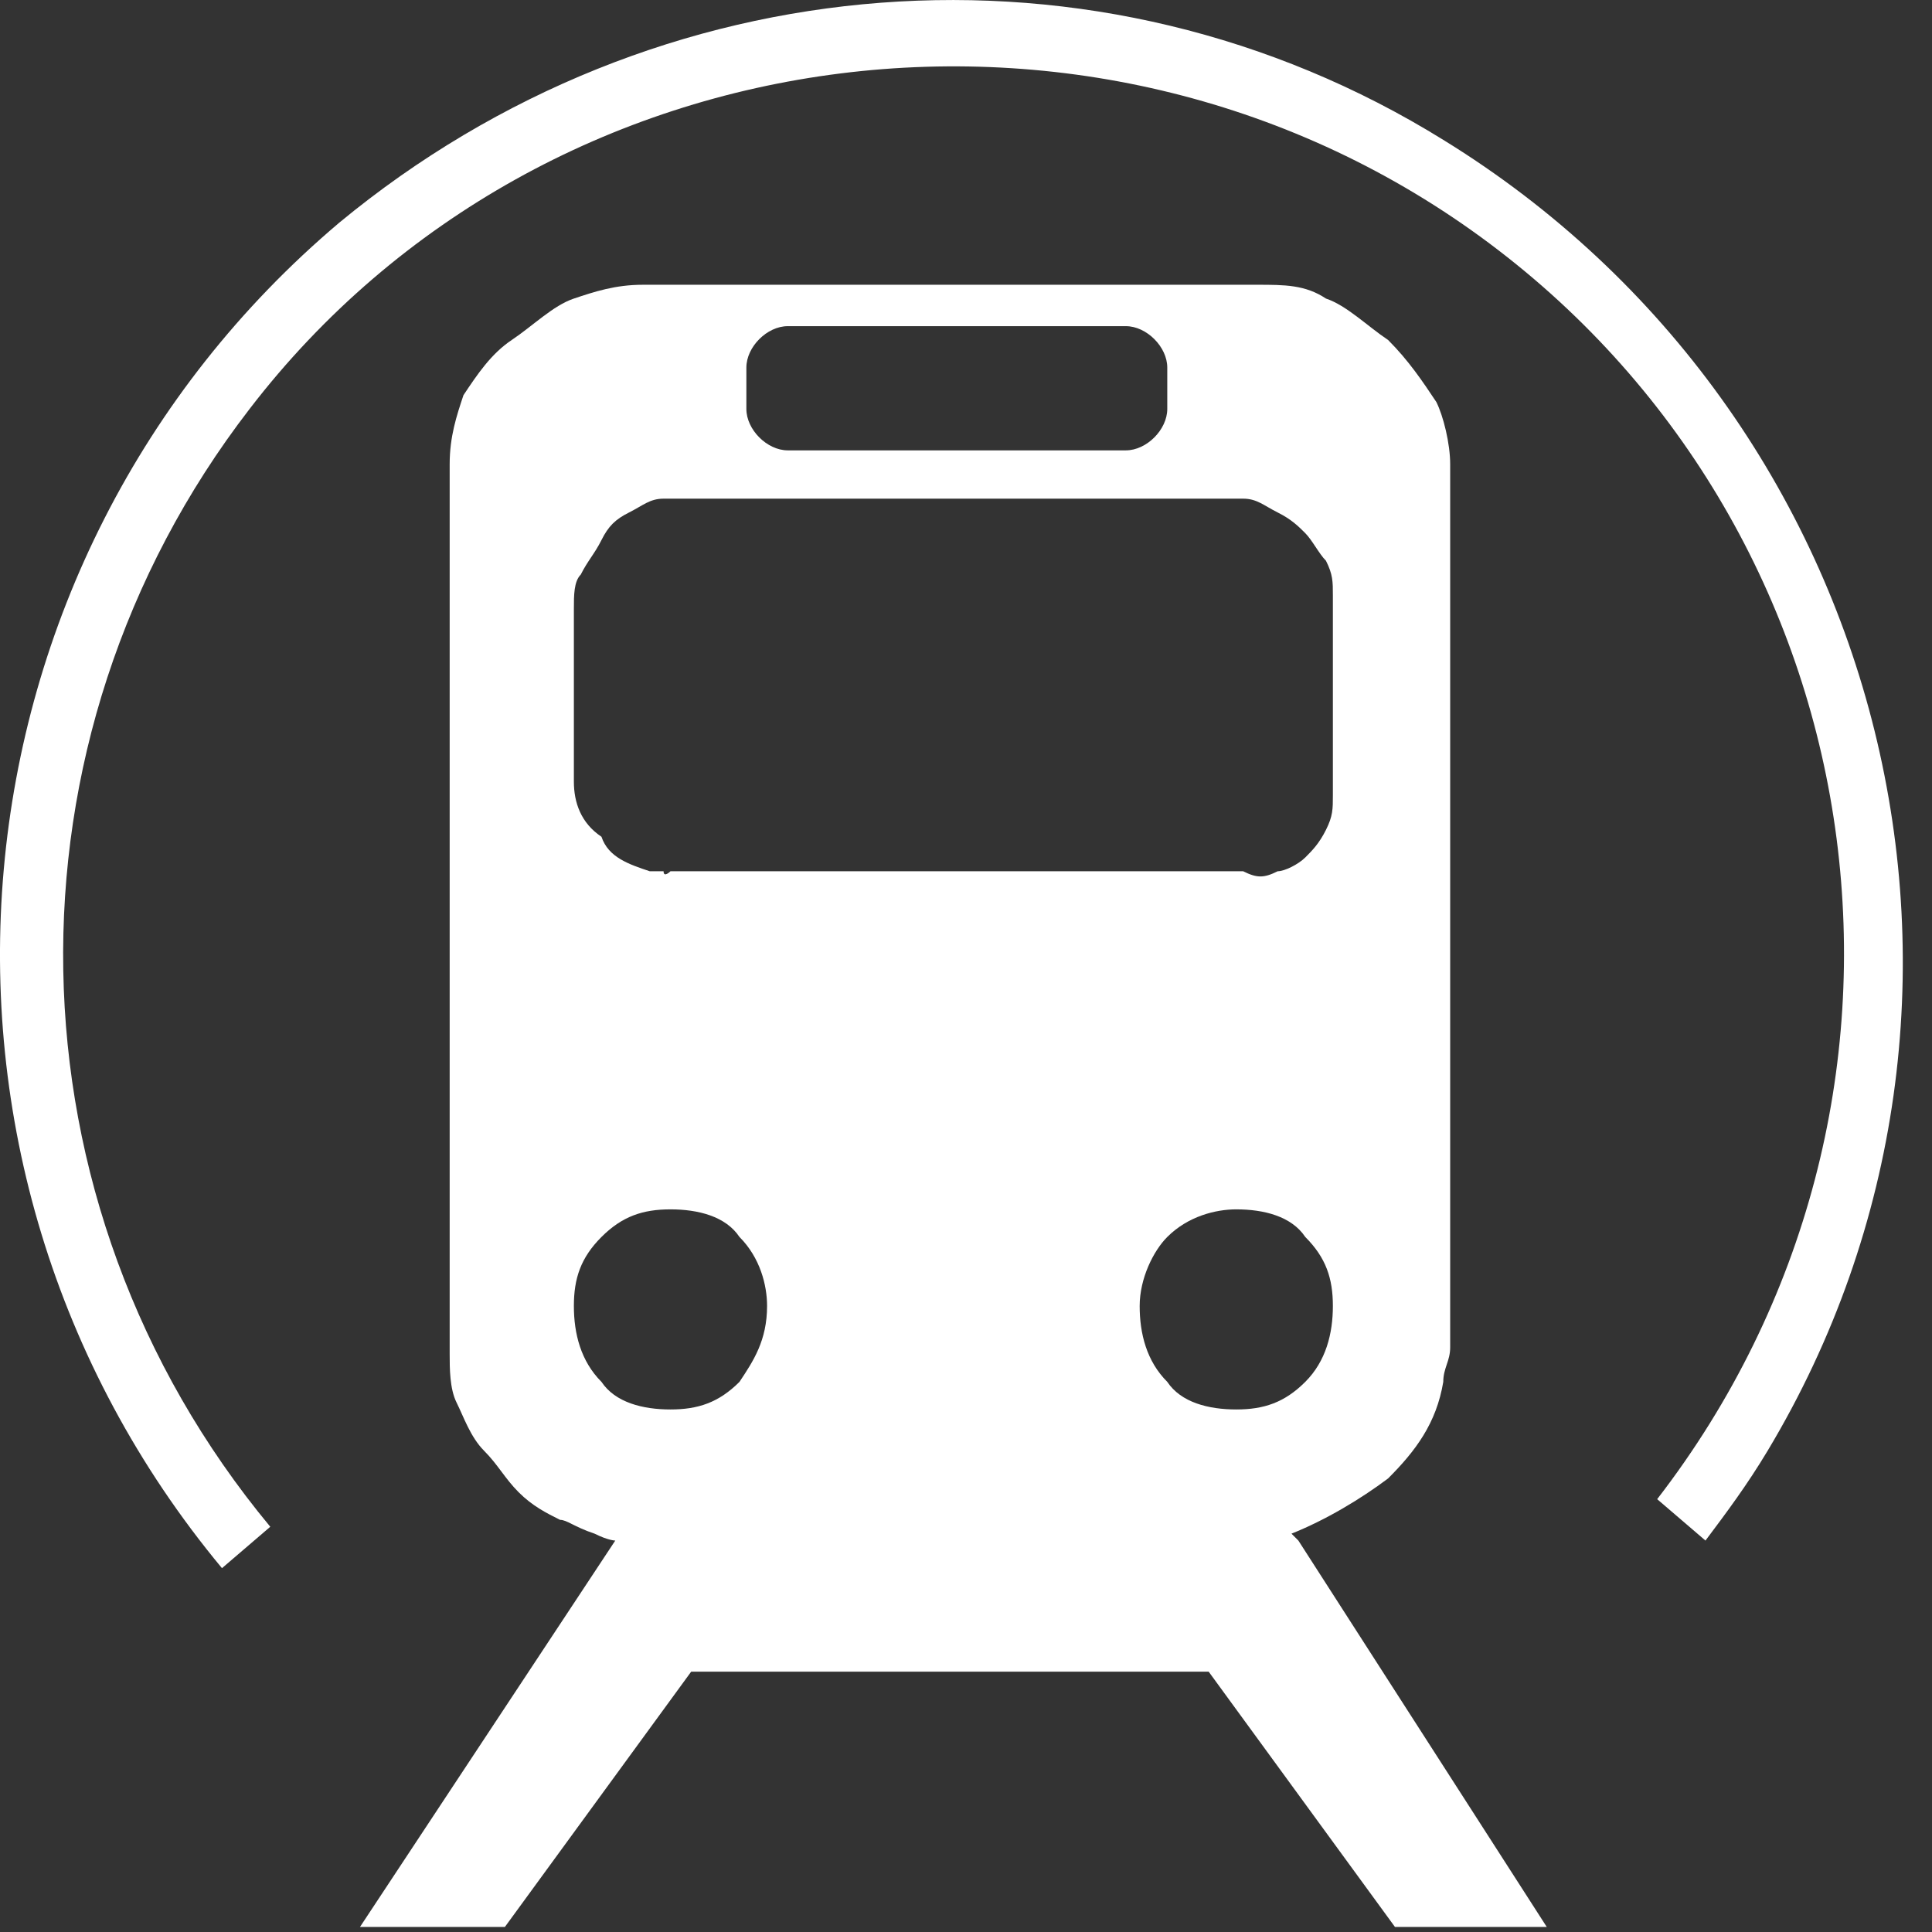
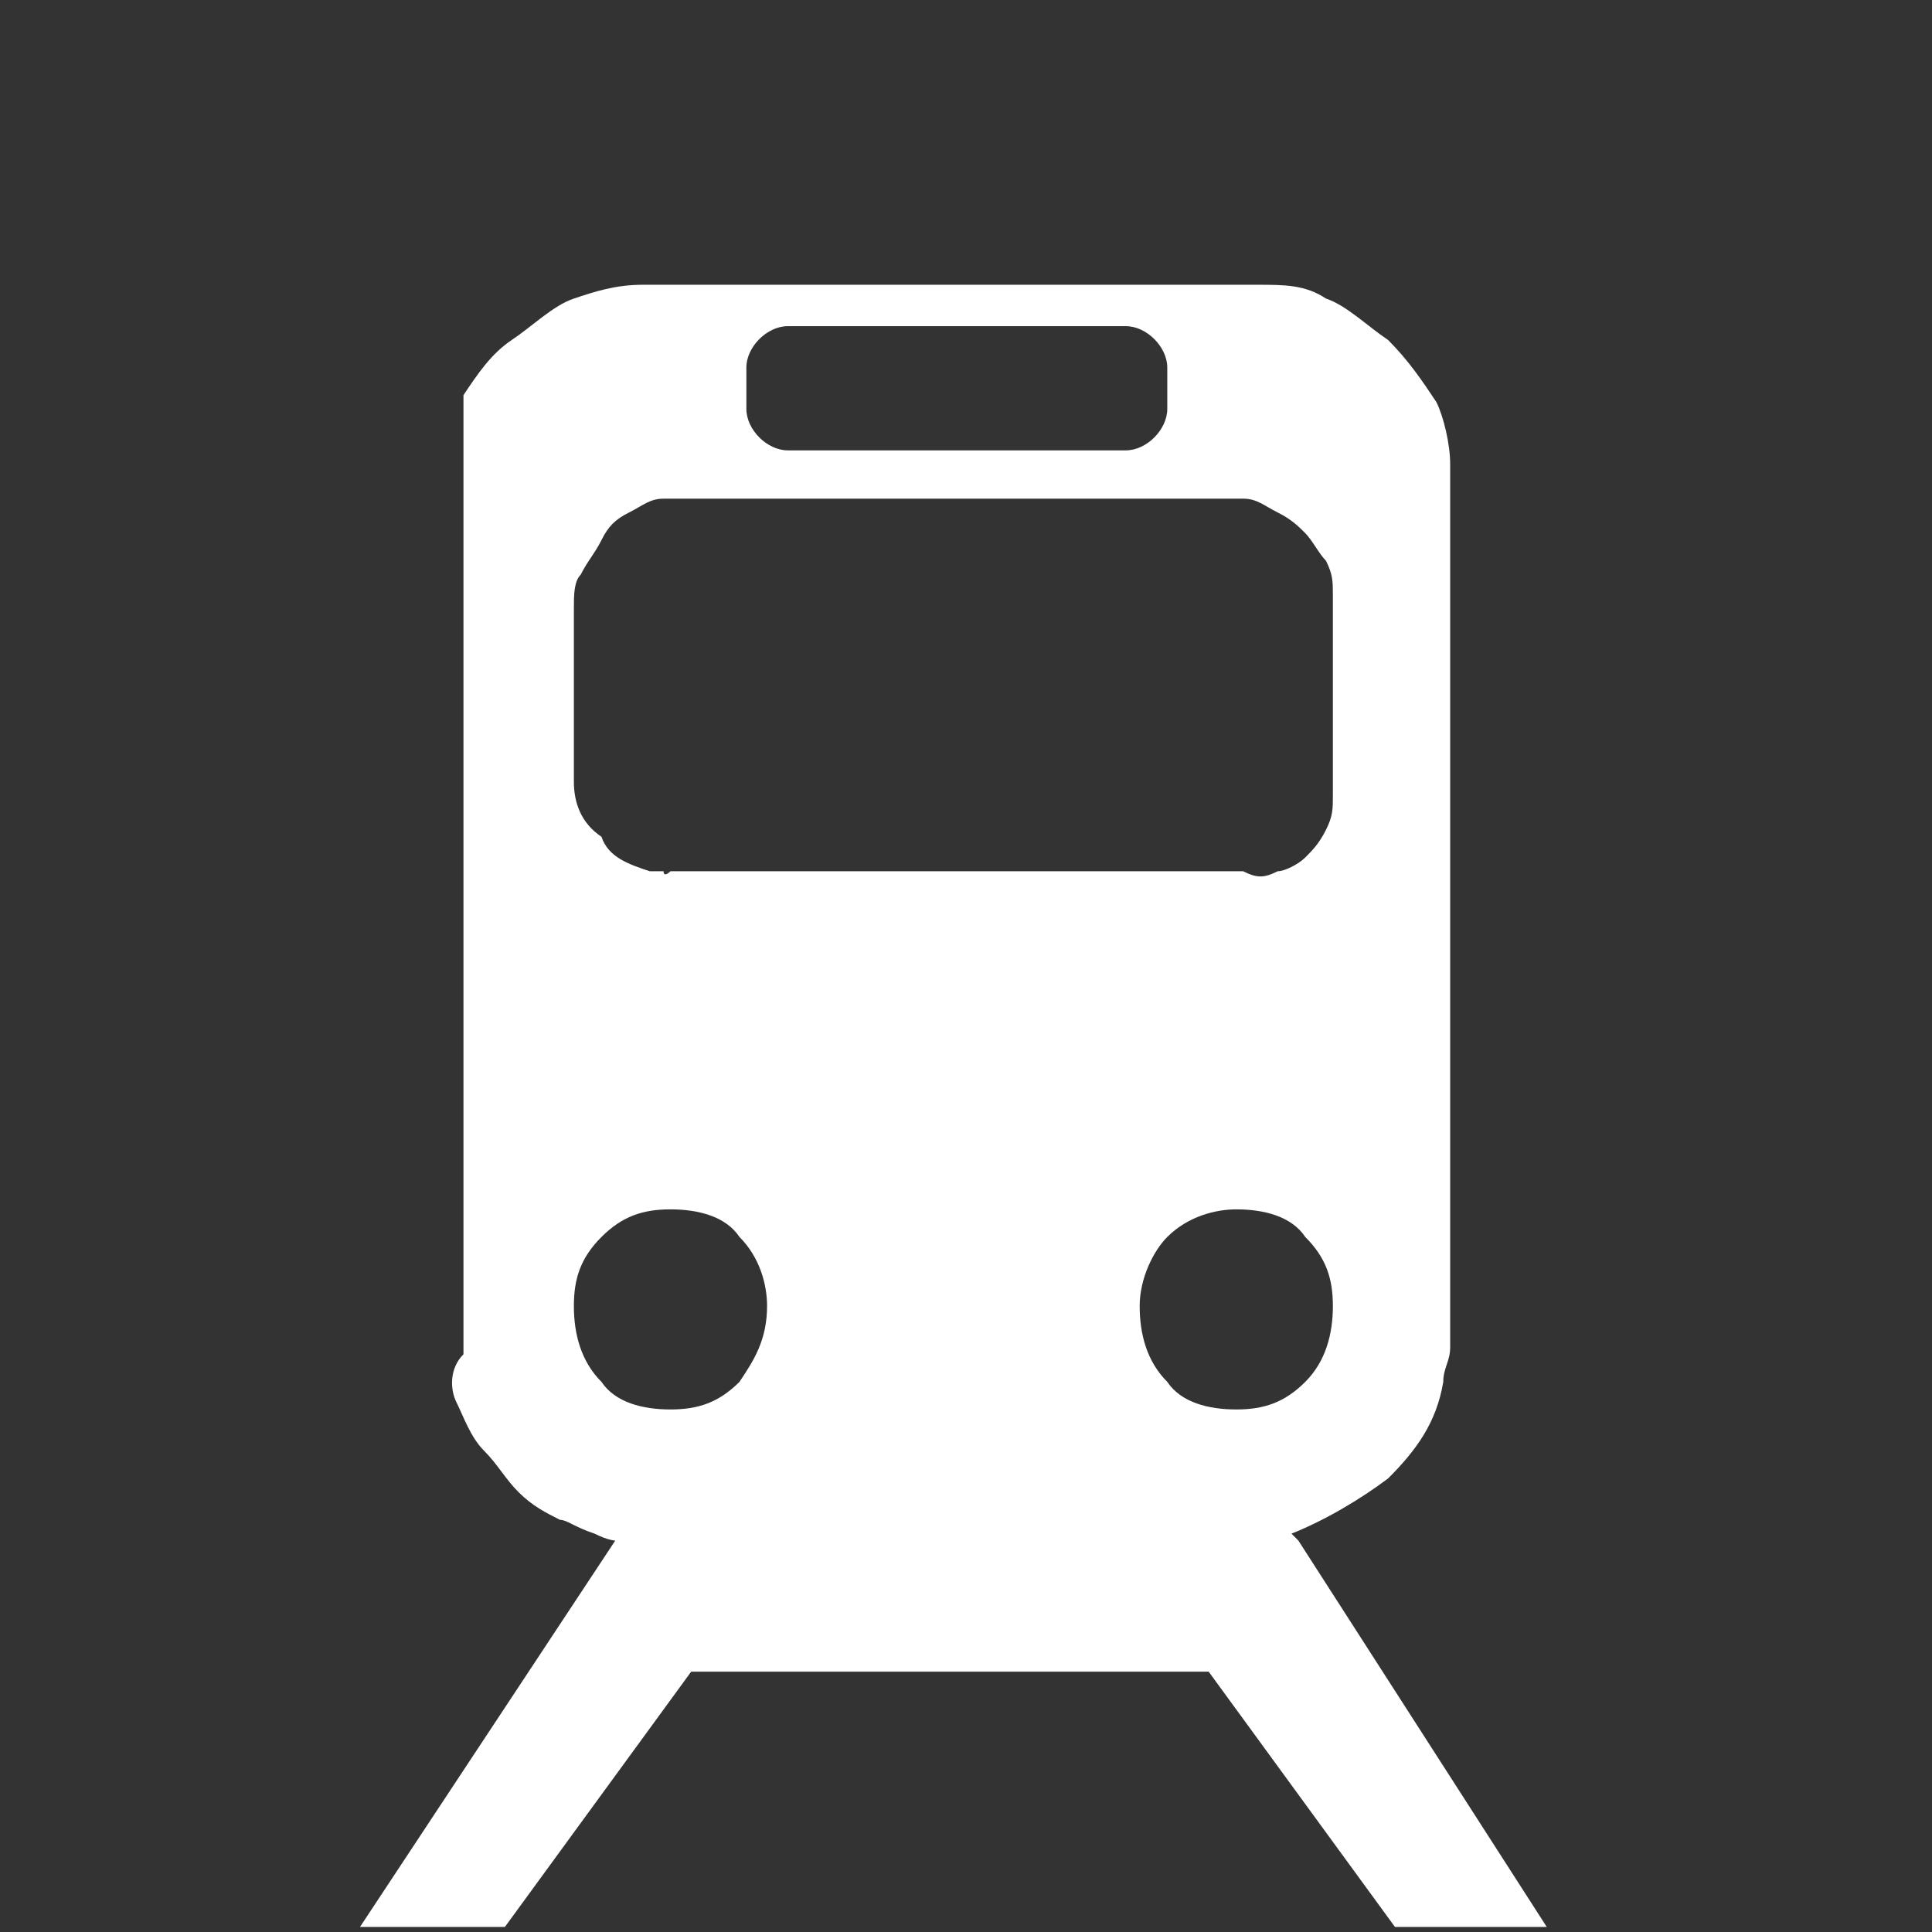
<svg xmlns="http://www.w3.org/2000/svg" width="28" height="28" viewBox="0 0 28 28" fill="none">
  <rect x="0" y="0" width="28" height="28" fill="#333333" stroke="none" />
  <g id="icone">
    <g id="Vector">
-       <path fill-rule="evenodd" clip-rule="evenodd" d="M20.917 2.027C27.417 6.027 29.517 14.527 25.617 21.027C25.317 21.527 25.017 21.927 24.717 22.327L24.017 21.727C28.417 16.027 27.317 7.927 21.717 3.627C16.117 -0.673 7.917 0.327 3.617 5.927C-0.083 10.727 0.017 17.427 3.917 22.127L3.217 22.727C-1.683 16.827 -0.883 8.127 4.917 3.227C9.517 -0.573 15.917 -1.073 20.917 2.027Z" fill="white" />
-       <path d="M18.817 22.327L18.717 22.227C19.217 22.027 19.717 21.727 20.117 21.427C20.517 21.027 20.817 20.627 20.917 20.027C20.917 19.827 21.017 19.727 21.017 19.527V6.727C21.017 6.427 20.917 6.027 20.817 5.827C20.617 5.527 20.417 5.227 20.117 4.927C19.817 4.727 19.517 4.427 19.217 4.327C18.917 4.127 18.617 4.127 18.217 4.127H9.317C8.917 4.127 8.617 4.227 8.317 4.327C8.017 4.427 7.717 4.727 7.417 4.927C7.117 5.127 6.917 5.427 6.717 5.727C6.617 6.027 6.517 6.327 6.517 6.727V19.627C6.517 19.827 6.517 20.127 6.617 20.327C6.717 20.527 6.817 20.827 7.017 21.027C7.217 21.227 7.317 21.427 7.517 21.627C7.717 21.827 7.917 21.927 8.117 22.027C8.217 22.027 8.317 22.127 8.617 22.227C8.817 22.327 8.917 22.327 8.917 22.327L5.217 27.927H7.317L10.017 24.227H17.517L20.217 27.927H22.417L18.817 22.327ZM10.817 5.327C10.817 5.027 11.117 4.727 11.417 4.727H16.317C16.617 4.727 16.917 5.027 16.917 5.327V5.927C16.917 6.227 16.617 6.527 16.317 6.527H11.417C11.117 6.527 10.817 6.227 10.817 5.927V5.327ZM8.417 8.327C8.517 8.127 8.617 8.027 8.717 7.827C8.817 7.627 8.917 7.527 9.117 7.427C9.317 7.327 9.417 7.227 9.617 7.227H18.017C18.217 7.227 18.317 7.327 18.517 7.427C18.717 7.527 18.817 7.627 18.917 7.727C19.017 7.827 19.117 8.027 19.217 8.127C19.317 8.327 19.317 8.427 19.317 8.627V11.527C19.317 11.727 19.317 11.827 19.217 12.027C19.117 12.227 19.017 12.327 18.917 12.427C18.817 12.527 18.617 12.627 18.517 12.627C18.317 12.727 18.217 12.727 18.017 12.627H9.717C9.717 12.627 9.617 12.727 9.617 12.627H9.417C9.117 12.527 8.817 12.427 8.717 12.127C8.417 11.927 8.317 11.627 8.317 11.327V8.827C8.317 8.627 8.317 8.427 8.417 8.327ZM10.717 20.027C10.417 20.327 10.117 20.427 9.717 20.427C9.317 20.427 8.917 20.327 8.717 20.027C8.417 19.727 8.317 19.327 8.317 18.927C8.317 18.527 8.417 18.227 8.717 17.927C9.017 17.627 9.317 17.527 9.717 17.527C10.117 17.527 10.517 17.627 10.717 17.927C11.017 18.227 11.117 18.627 11.117 18.927C11.117 19.427 10.917 19.727 10.717 20.027ZM16.917 20.027C16.617 19.727 16.517 19.327 16.517 18.927C16.517 18.527 16.717 18.127 16.917 17.927C17.217 17.627 17.617 17.527 17.917 17.527C18.317 17.527 18.717 17.627 18.917 17.927C19.217 18.227 19.317 18.527 19.317 18.927C19.317 19.327 19.217 19.727 18.917 20.027C18.617 20.327 18.317 20.427 17.917 20.427C17.517 20.427 17.117 20.327 16.917 20.027Z" fill="white" />
+       <path d="M18.817 22.327L18.717 22.227C19.217 22.027 19.717 21.727 20.117 21.427C20.517 21.027 20.817 20.627 20.917 20.027C20.917 19.827 21.017 19.727 21.017 19.527V6.727C21.017 6.427 20.917 6.027 20.817 5.827C20.617 5.527 20.417 5.227 20.117 4.927C19.817 4.727 19.517 4.427 19.217 4.327C18.917 4.127 18.617 4.127 18.217 4.127H9.317C8.917 4.127 8.617 4.227 8.317 4.327C8.017 4.427 7.717 4.727 7.417 4.927C7.117 5.127 6.917 5.427 6.717 5.727V19.627C6.517 19.827 6.517 20.127 6.617 20.327C6.717 20.527 6.817 20.827 7.017 21.027C7.217 21.227 7.317 21.427 7.517 21.627C7.717 21.827 7.917 21.927 8.117 22.027C8.217 22.027 8.317 22.127 8.617 22.227C8.817 22.327 8.917 22.327 8.917 22.327L5.217 27.927H7.317L10.017 24.227H17.517L20.217 27.927H22.417L18.817 22.327ZM10.817 5.327C10.817 5.027 11.117 4.727 11.417 4.727H16.317C16.617 4.727 16.917 5.027 16.917 5.327V5.927C16.917 6.227 16.617 6.527 16.317 6.527H11.417C11.117 6.527 10.817 6.227 10.817 5.927V5.327ZM8.417 8.327C8.517 8.127 8.617 8.027 8.717 7.827C8.817 7.627 8.917 7.527 9.117 7.427C9.317 7.327 9.417 7.227 9.617 7.227H18.017C18.217 7.227 18.317 7.327 18.517 7.427C18.717 7.527 18.817 7.627 18.917 7.727C19.017 7.827 19.117 8.027 19.217 8.127C19.317 8.327 19.317 8.427 19.317 8.627V11.527C19.317 11.727 19.317 11.827 19.217 12.027C19.117 12.227 19.017 12.327 18.917 12.427C18.817 12.527 18.617 12.627 18.517 12.627C18.317 12.727 18.217 12.727 18.017 12.627H9.717C9.717 12.627 9.617 12.727 9.617 12.627H9.417C9.117 12.527 8.817 12.427 8.717 12.127C8.417 11.927 8.317 11.627 8.317 11.327V8.827C8.317 8.627 8.317 8.427 8.417 8.327ZM10.717 20.027C10.417 20.327 10.117 20.427 9.717 20.427C9.317 20.427 8.917 20.327 8.717 20.027C8.417 19.727 8.317 19.327 8.317 18.927C8.317 18.527 8.417 18.227 8.717 17.927C9.017 17.627 9.317 17.527 9.717 17.527C10.117 17.527 10.517 17.627 10.717 17.927C11.017 18.227 11.117 18.627 11.117 18.927C11.117 19.427 10.917 19.727 10.717 20.027ZM16.917 20.027C16.617 19.727 16.517 19.327 16.517 18.927C16.517 18.527 16.717 18.127 16.917 17.927C17.217 17.627 17.617 17.527 17.917 17.527C18.317 17.527 18.717 17.627 18.917 17.927C19.217 18.227 19.317 18.527 19.317 18.927C19.317 19.327 19.217 19.727 18.917 20.027C18.617 20.327 18.317 20.427 17.917 20.427C17.517 20.427 17.117 20.327 16.917 20.027Z" fill="white" />
    </g>
  </g>
</svg>